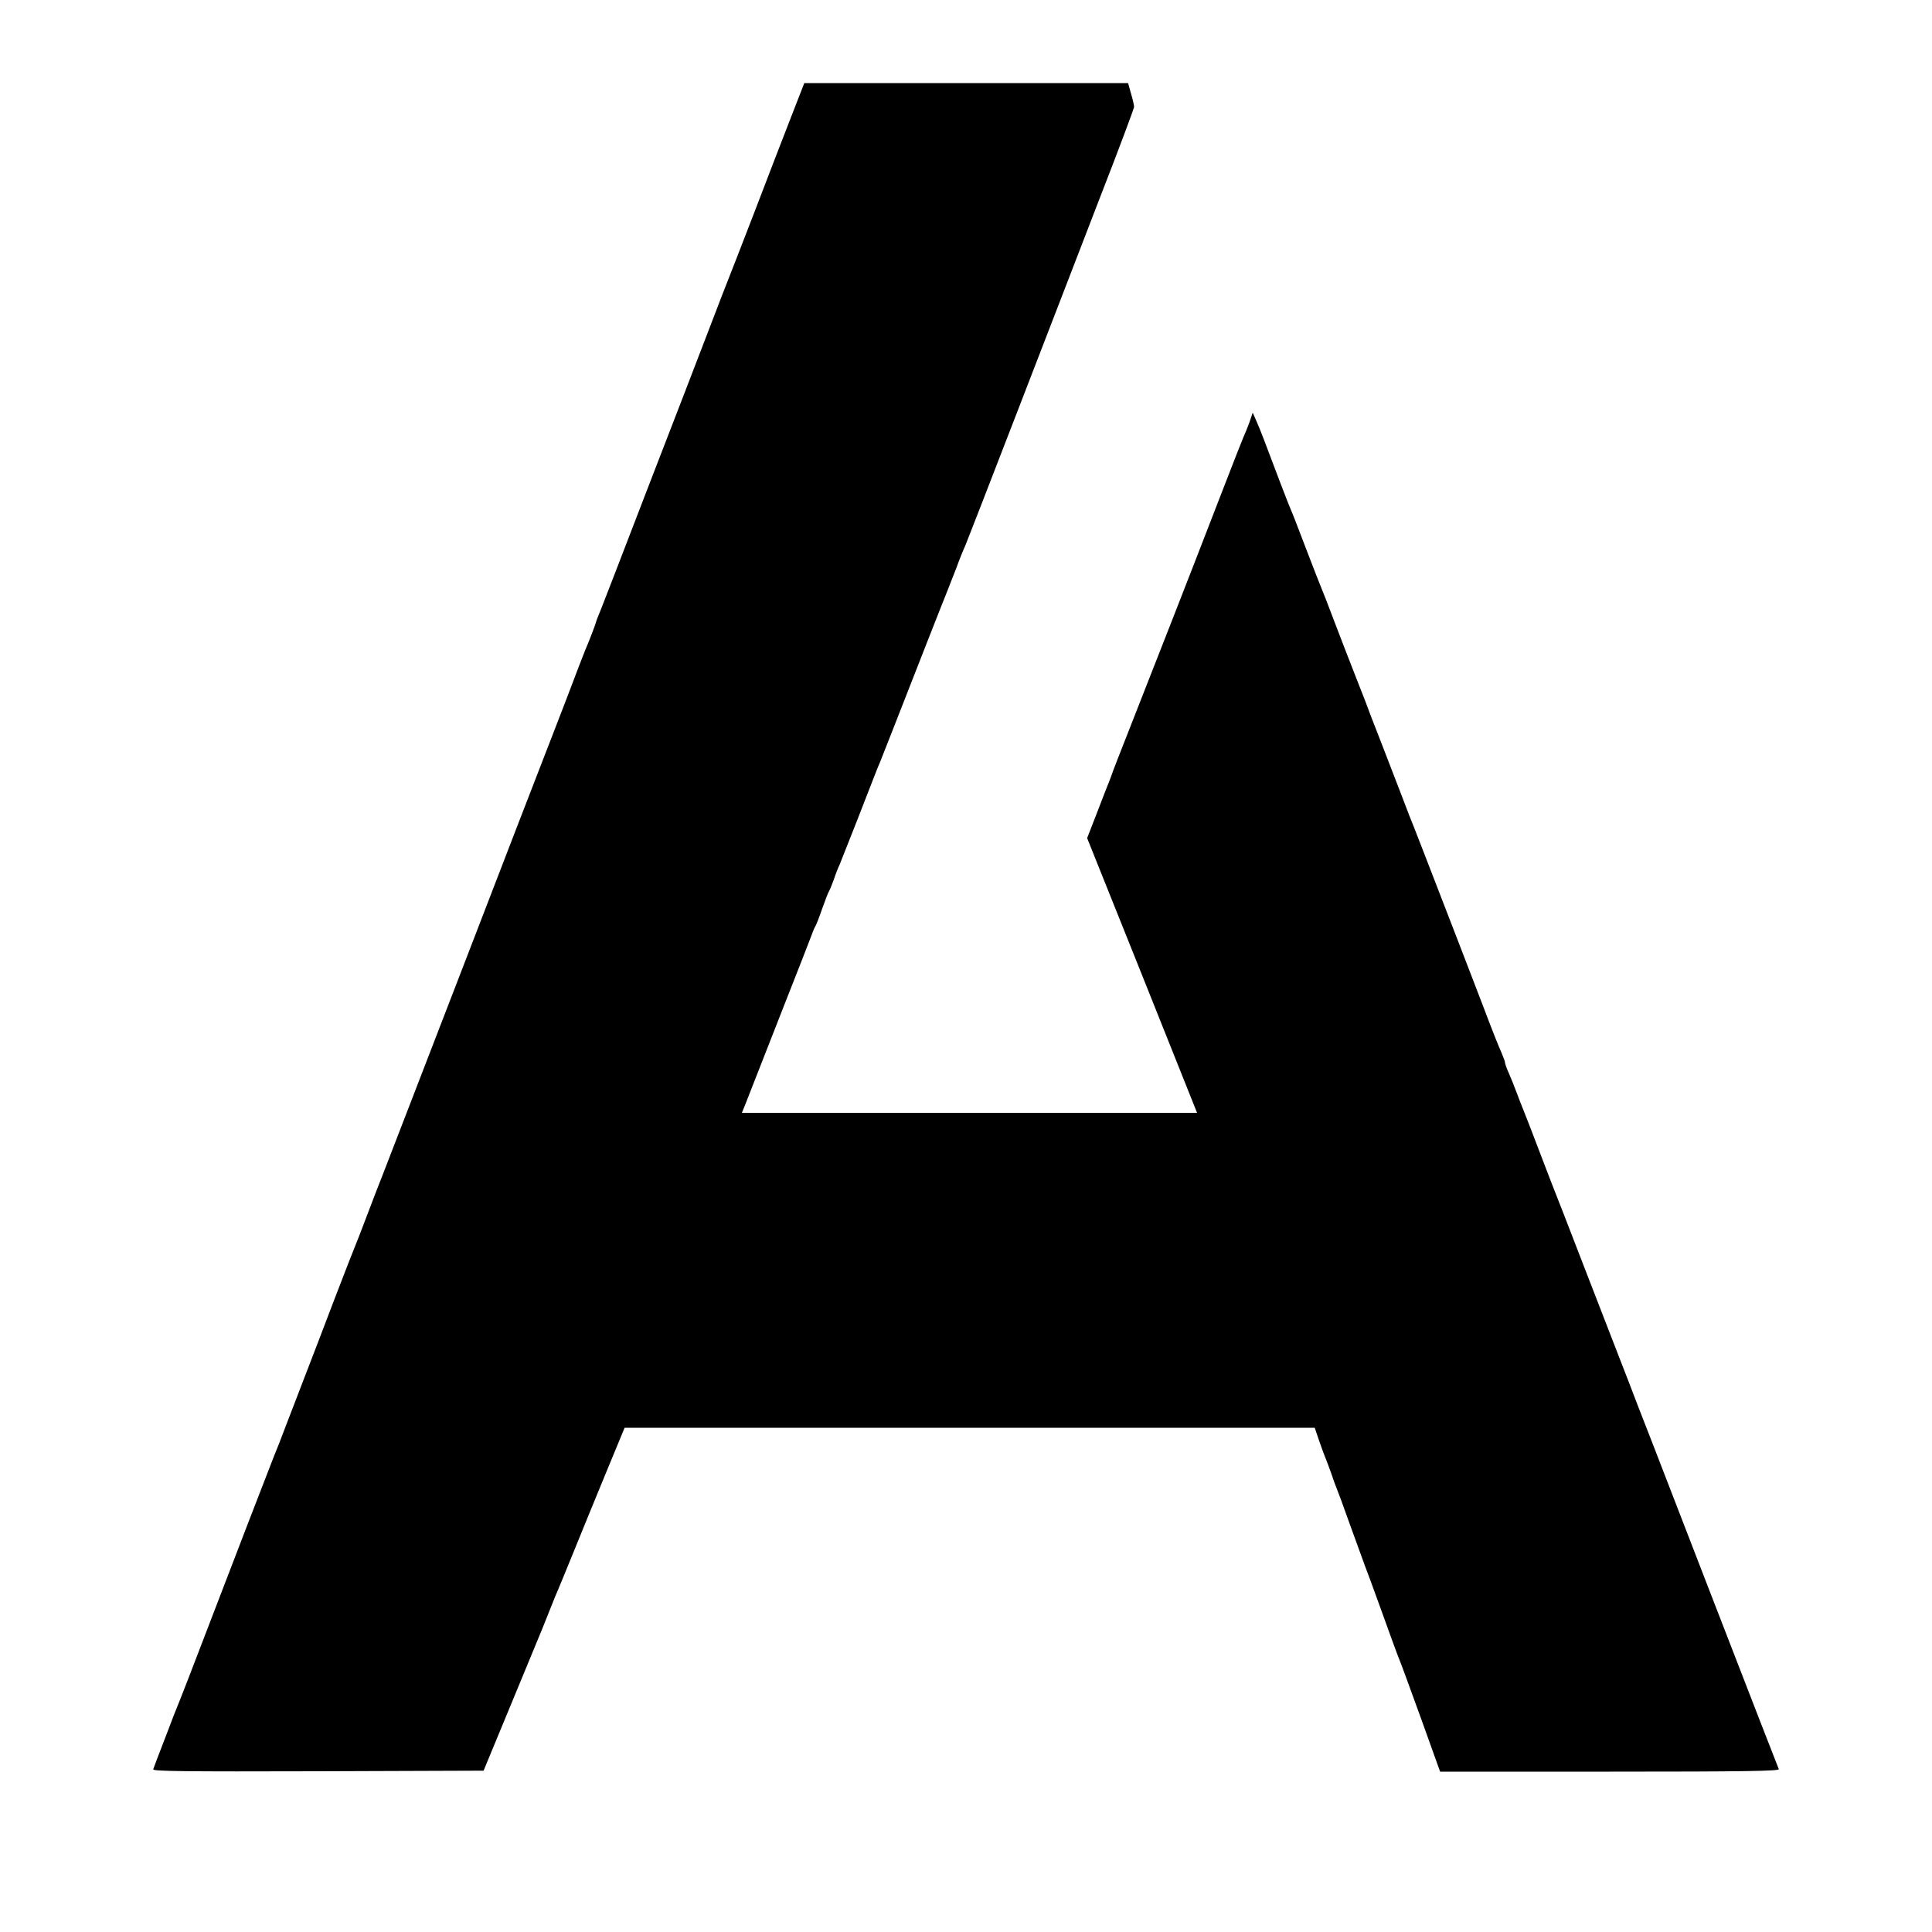
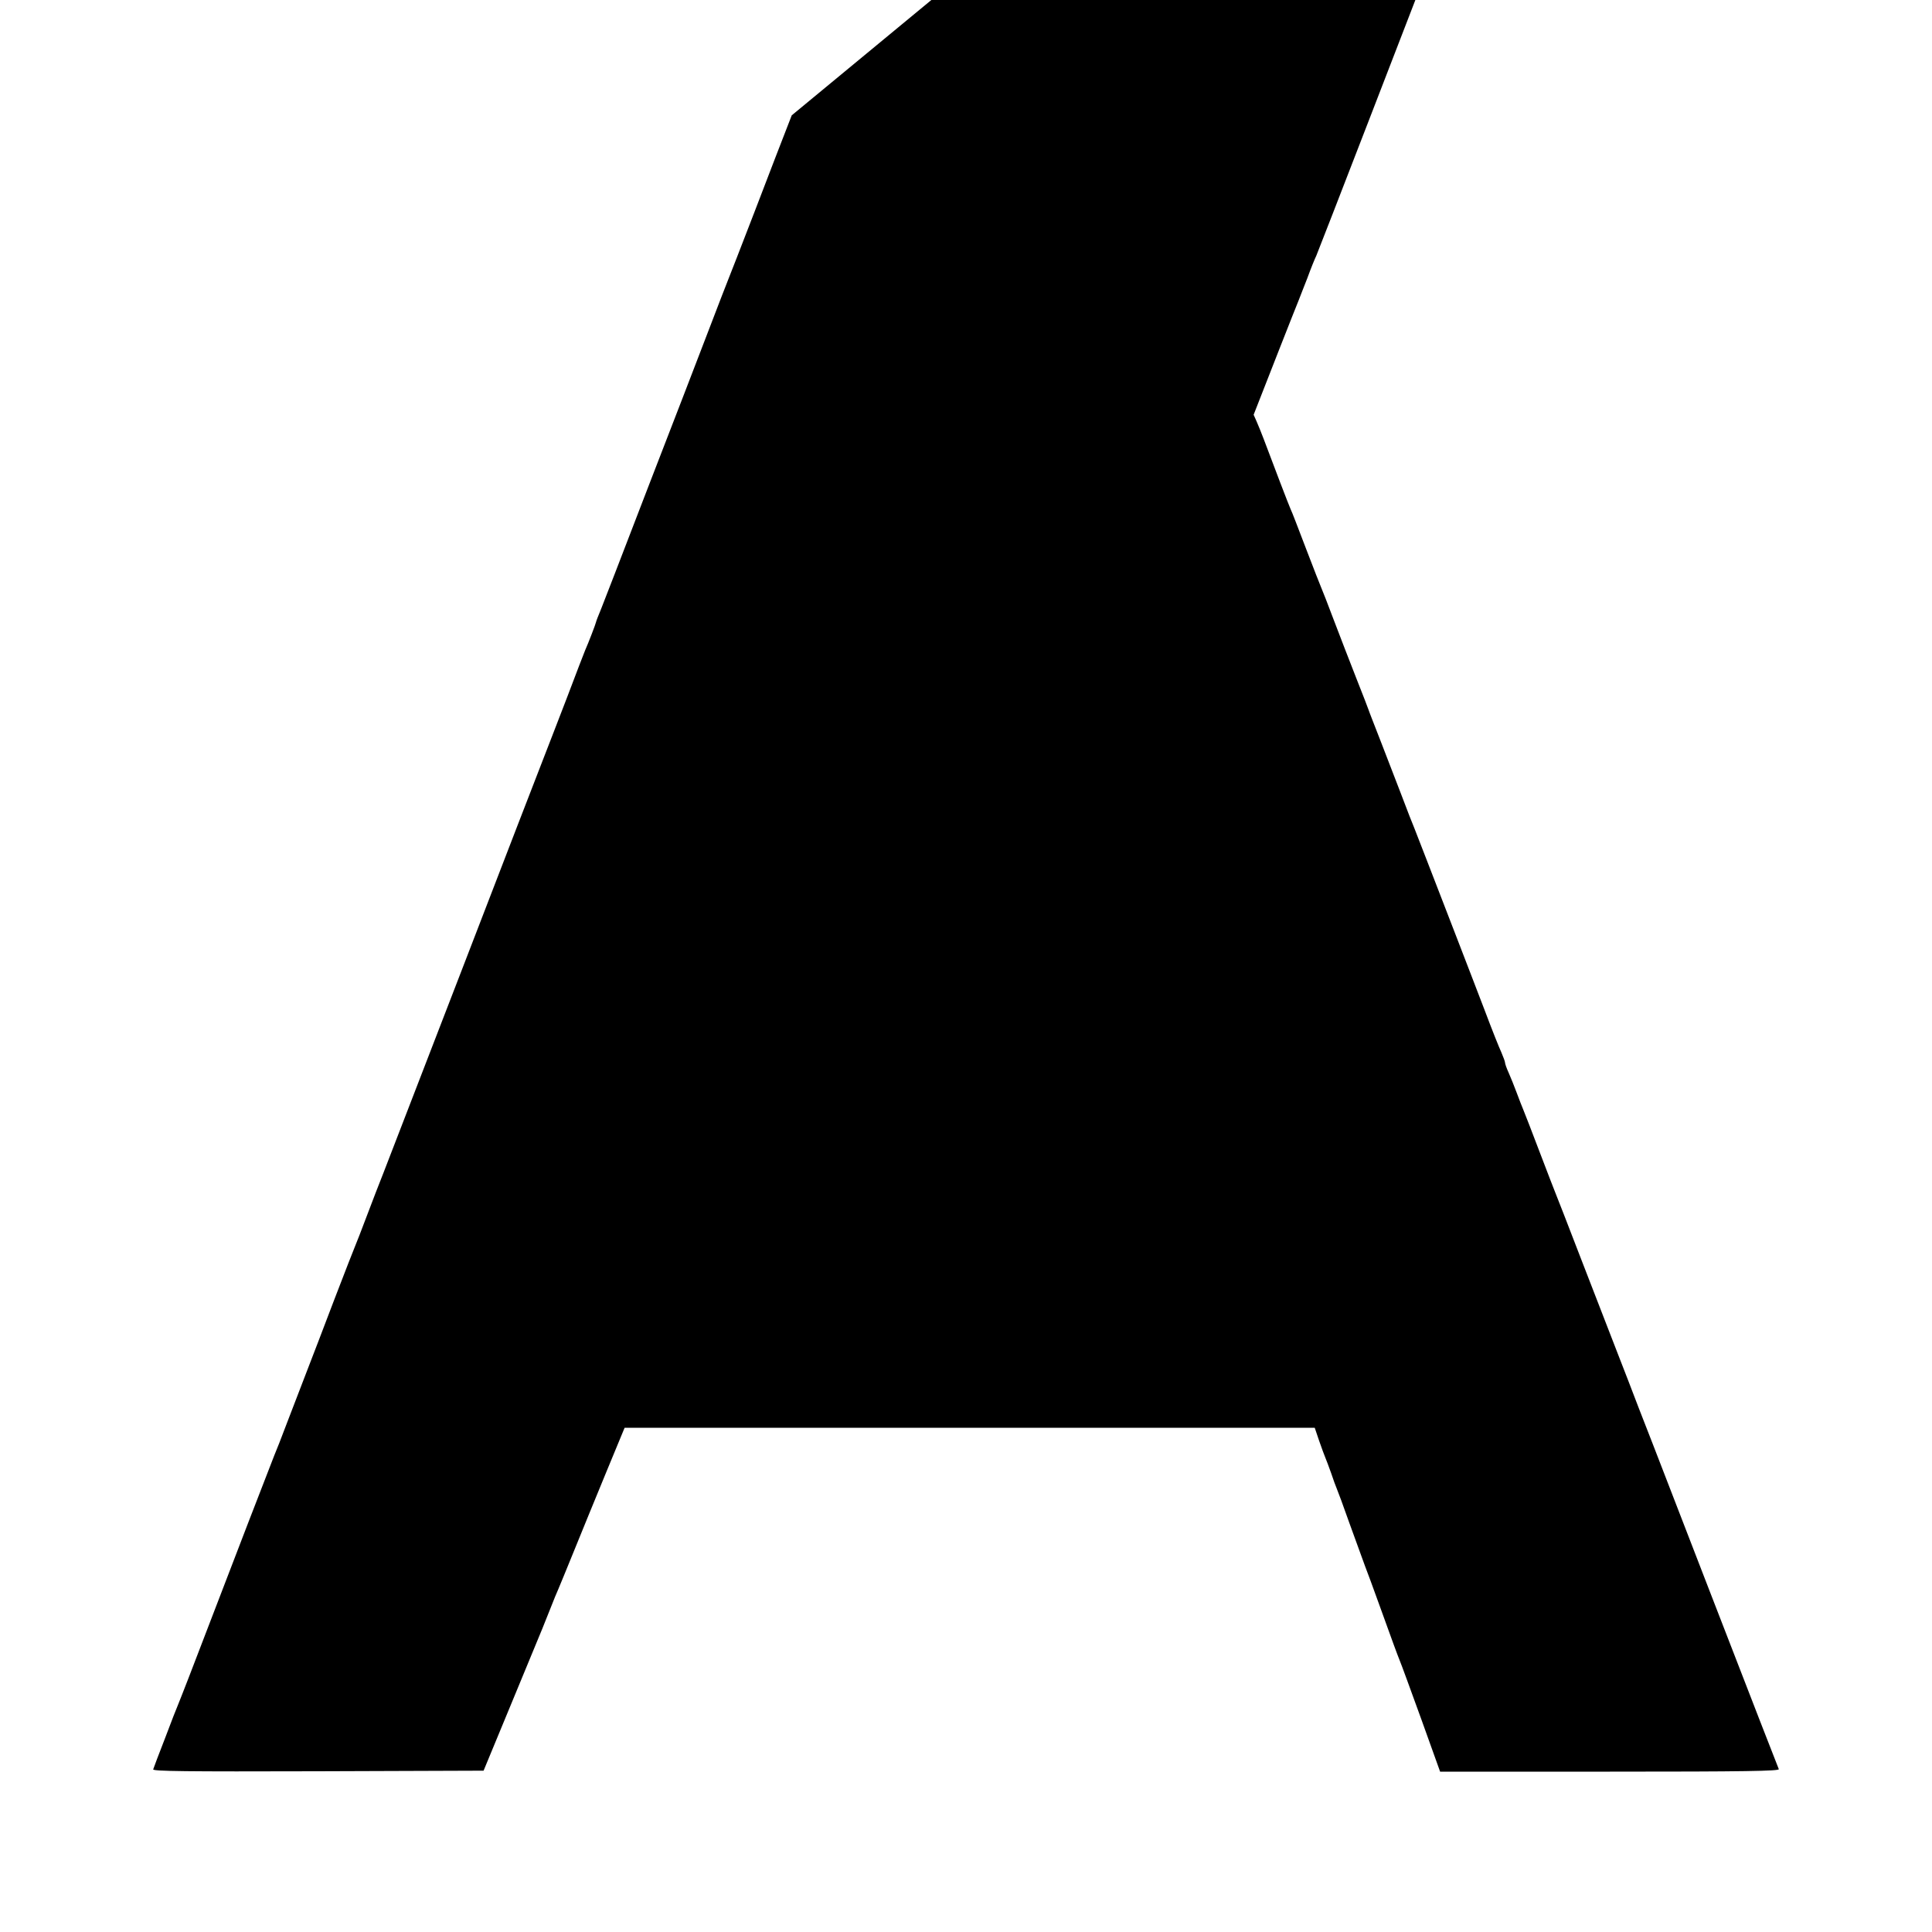
<svg xmlns="http://www.w3.org/2000/svg" version="1.0" width="1000pt" height="1000pt" viewBox="0 0 1000 1000" preserveAspectRatio="xMidYMid meet">
  <g transform="translate(0,1000) scale(0.1,-0.1)" fill="#000000" stroke="none">
-     <path d="M4098 9403 c-36 -93 -123 -316 -192 -498 -70 -181 -131 -339 -136 -350 -5 -11 -54 -139 -110 -285 -56 -146 -112 -292 -125 -325 -39 -100 -310 -802 -355 -920 -23 -60 -54 -139 -68 -175 -15 -36 -27 -67 -27 -70 0 -5 -41 -112 -56 -145 -5 -11 -47 -121 -94 -245 -48 -124 -102 -265 -121 -313 -19 -48 -206 -532 -415 -1075 -210 -543 -396 -1025 -414 -1072 -19 -47 -57 -146 -85 -220 -28 -74 -55 -144 -60 -155 -5 -11 -55 -139 -111 -285 -55 -146 -116 -303 -134 -350 -18 -47 -63 -164 -100 -260 -36 -96 -71 -184 -76 -195 -7 -16 -202 -521 -443 -1150 -26 -66 -50 -129 -55 -140 -5 -11 -35 -87 -66 -170 -32 -82 -60 -156 -62 -163 -4 -10 168 -12 852 -10 l858 3 149 360 c82 198 152 367 155 375 3 8 21 53 40 100 18 47 38 94 43 105 5 11 40 97 78 190 38 94 113 277 167 408 l98 237 1786 0 1786 0 23 -68 c13 -37 27 -76 32 -87 5 -11 18 -47 30 -80 11 -33 24 -69 29 -80 5 -11 35 -92 66 -180 32 -88 68 -187 80 -220 13 -33 44 -118 70 -190 75 -208 97 -268 110 -300 7 -16 57 -153 111 -302 l98 -273 879 0 c699 0 878 3 874 13 -16 40 -126 322 -360 927 -146 377 -276 714 -290 750 -14 36 -48 124 -76 195 -27 72 -77 200 -110 285 -33 85 -117 301 -186 480 -69 179 -129 334 -134 345 -5 11 -41 106 -81 210 -40 105 -78 204 -85 220 -7 17 -23 57 -35 90 -12 33 -31 79 -41 102 -11 24 -19 47 -19 53 0 6 -9 29 -19 53 -11 23 -50 121 -86 217 -37 96 -105 274 -152 395 -47 121 -112 290 -145 375 -33 85 -64 164 -68 175 -5 11 -37 92 -70 180 -84 219 -137 354 -151 390 -7 17 -13 35 -15 40 -2 6 -30 80 -64 165 -33 85 -86 220 -116 300 -30 80 -59 154 -64 165 -5 11 -41 103 -80 205 -39 102 -74 194 -80 205 -8 17 -91 234 -140 365 -9 25 -26 65 -36 89 l-20 45 -17 -50 c-10 -27 -24 -62 -32 -79 -7 -16 -52 -131 -100 -255 -48 -124 -119 -306 -157 -405 -67 -172 -103 -265 -323 -825 -53 -135 -98 -249 -99 -255 -2 -5 -8 -23 -15 -40 -7 -16 -35 -89 -63 -162 l-51 -131 285 -711 284 -711 -1178 0 -1178 0 21 52 c11 29 37 94 56 143 19 50 86 218 147 375 62 157 121 308 131 335 10 28 21 55 25 60 4 6 20 46 35 90 16 44 31 85 35 90 4 6 15 33 25 60 9 28 23 64 31 80 7 17 47 118 89 225 105 269 105 271 120 305 7 17 36 91 65 165 121 310 273 697 285 725 6 17 27 68 45 115 17 47 38 99 46 115 7 17 128 327 268 690 140 363 334 864 430 1114 97 249 176 460 176 468 0 8 -7 39 -16 69 l-15 54 -838 0 -838 0 -65 -167z" />
+     <path d="M4098 9403 c-36 -93 -123 -316 -192 -498 -70 -181 -131 -339 -136 -350 -5 -11 -54 -139 -110 -285 -56 -146 -112 -292 -125 -325 -39 -100 -310 -802 -355 -920 -23 -60 -54 -139 -68 -175 -15 -36 -27 -67 -27 -70 0 -5 -41 -112 -56 -145 -5 -11 -47 -121 -94 -245 -48 -124 -102 -265 -121 -313 -19 -48 -206 -532 -415 -1075 -210 -543 -396 -1025 -414 -1072 -19 -47 -57 -146 -85 -220 -28 -74 -55 -144 -60 -155 -5 -11 -55 -139 -111 -285 -55 -146 -116 -303 -134 -350 -18 -47 -63 -164 -100 -260 -36 -96 -71 -184 -76 -195 -7 -16 -202 -521 -443 -1150 -26 -66 -50 -129 -55 -140 -5 -11 -35 -87 -66 -170 -32 -82 -60 -156 -62 -163 -4 -10 168 -12 852 -10 l858 3 149 360 c82 198 152 367 155 375 3 8 21 53 40 100 18 47 38 94 43 105 5 11 40 97 78 190 38 94 113 277 167 408 l98 237 1786 0 1786 0 23 -68 c13 -37 27 -76 32 -87 5 -11 18 -47 30 -80 11 -33 24 -69 29 -80 5 -11 35 -92 66 -180 32 -88 68 -187 80 -220 13 -33 44 -118 70 -190 75 -208 97 -268 110 -300 7 -16 57 -153 111 -302 l98 -273 879 0 c699 0 878 3 874 13 -16 40 -126 322 -360 927 -146 377 -276 714 -290 750 -14 36 -48 124 -76 195 -27 72 -77 200 -110 285 -33 85 -117 301 -186 480 -69 179 -129 334 -134 345 -5 11 -41 106 -81 210 -40 105 -78 204 -85 220 -7 17 -23 57 -35 90 -12 33 -31 79 -41 102 -11 24 -19 47 -19 53 0 6 -9 29 -19 53 -11 23 -50 121 -86 217 -37 96 -105 274 -152 395 -47 121 -112 290 -145 375 -33 85 -64 164 -68 175 -5 11 -37 92 -70 180 -84 219 -137 354 -151 390 -7 17 -13 35 -15 40 -2 6 -30 80 -64 165 -33 85 -86 220 -116 300 -30 80 -59 154 -64 165 -5 11 -41 103 -80 205 -39 102 -74 194 -80 205 -8 17 -91 234 -140 365 -9 25 -26 65 -36 89 l-20 45 -17 -50 c-10 -27 -24 -62 -32 -79 -7 -16 -52 -131 -100 -255 -48 -124 -119 -306 -157 -405 -67 -172 -103 -265 -323 -825 -53 -135 -98 -249 -99 -255 -2 -5 -8 -23 -15 -40 -7 -16 -35 -89 -63 -162 c11 29 37 94 56 143 19 50 86 218 147 375 62 157 121 308 131 335 10 28 21 55 25 60 4 6 20 46 35 90 16 44 31 85 35 90 4 6 15 33 25 60 9 28 23 64 31 80 7 17 47 118 89 225 105 269 105 271 120 305 7 17 36 91 65 165 121 310 273 697 285 725 6 17 27 68 45 115 17 47 38 99 46 115 7 17 128 327 268 690 140 363 334 864 430 1114 97 249 176 460 176 468 0 8 -7 39 -16 69 l-15 54 -838 0 -838 0 -65 -167z" />
  </g>
</svg>